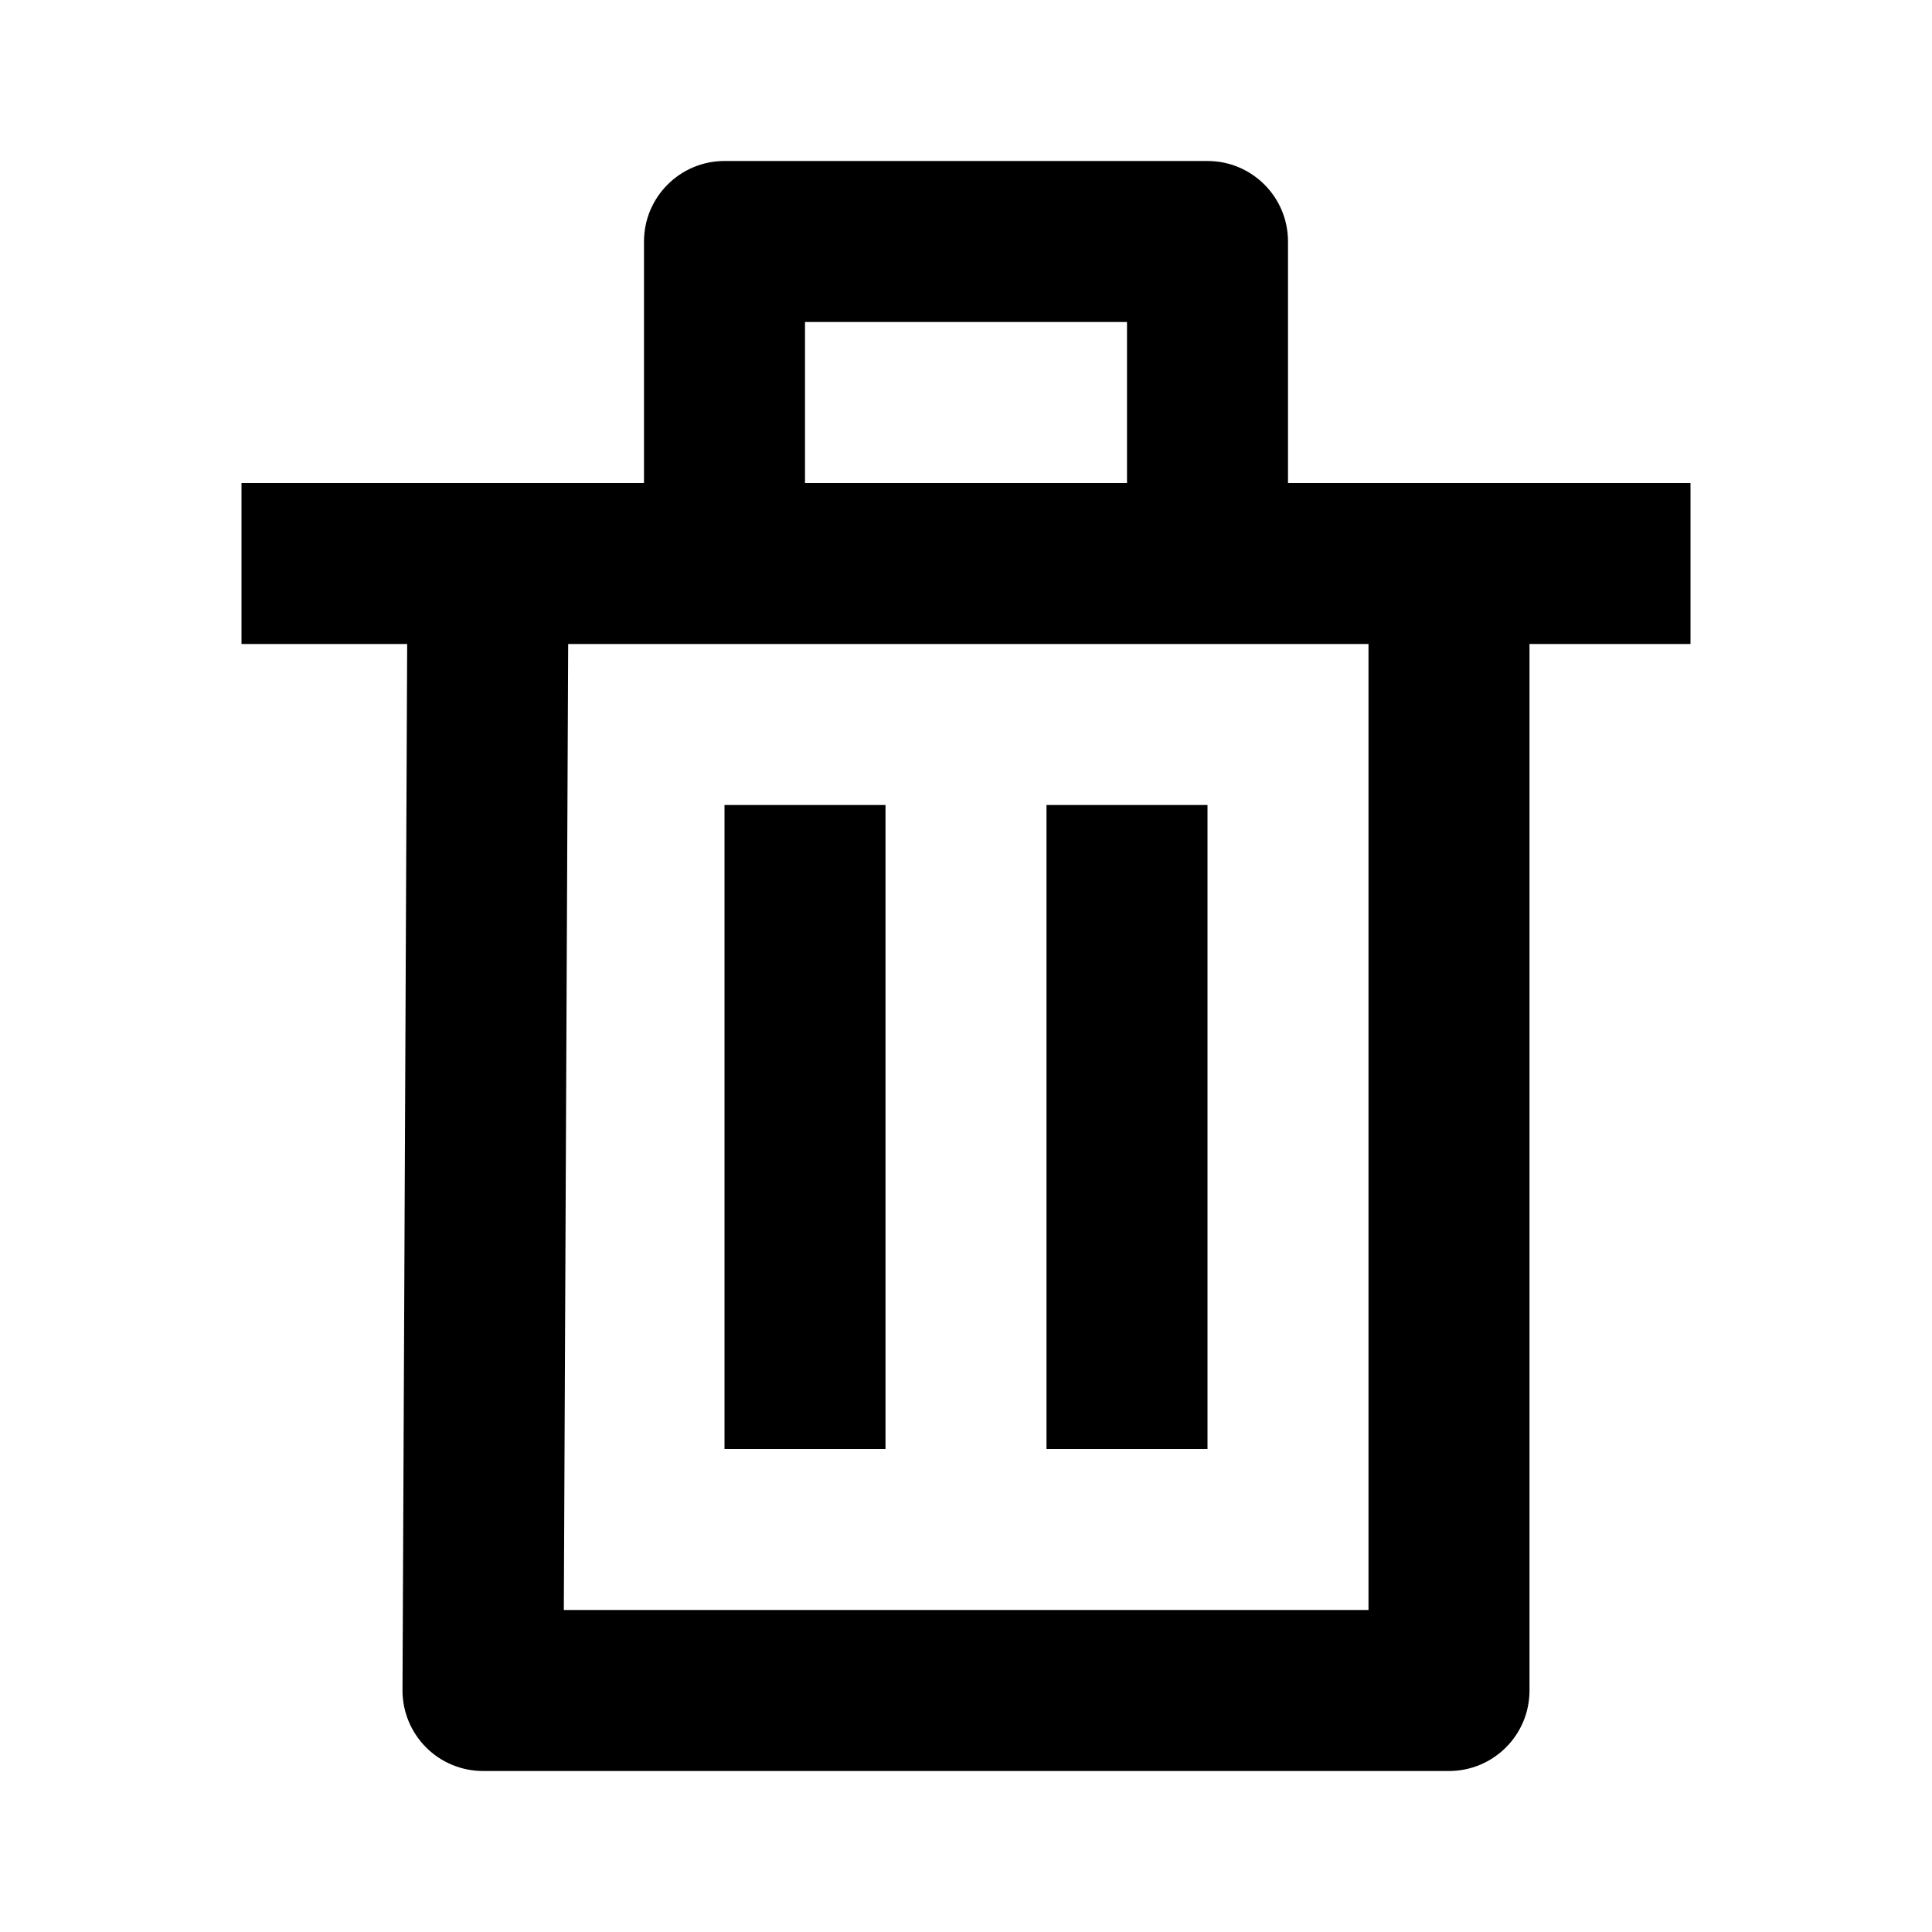
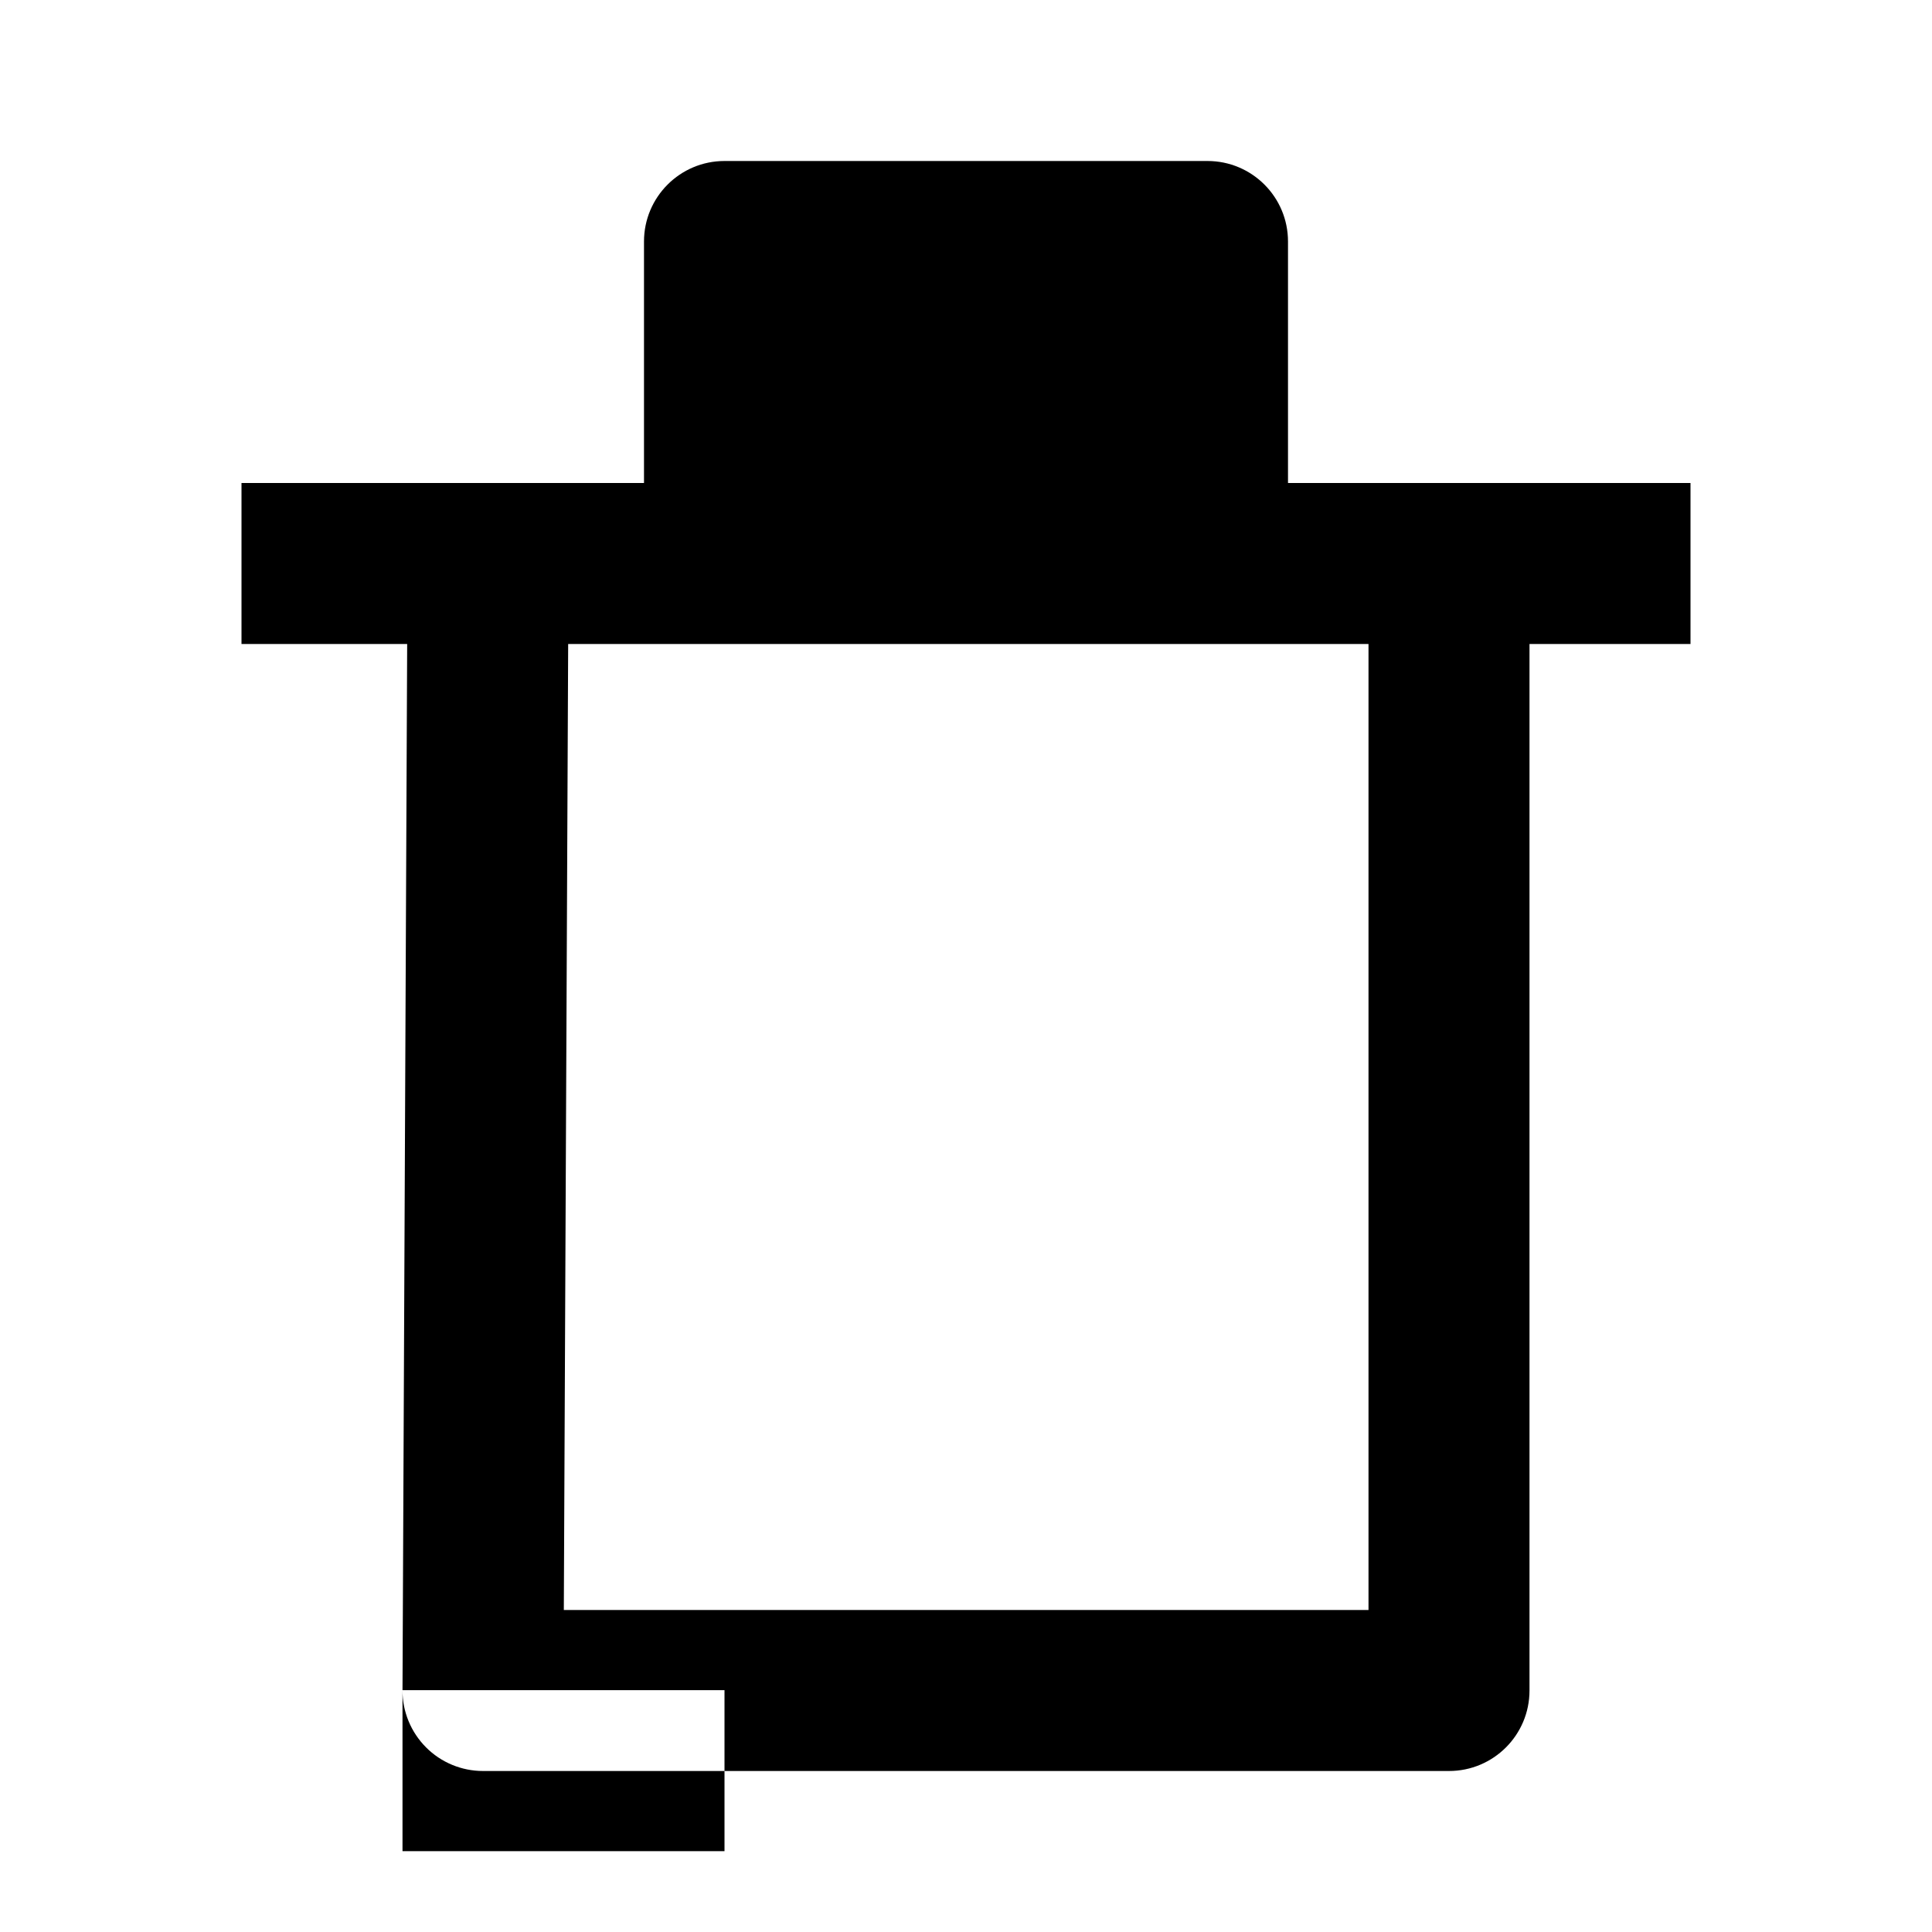
<svg xmlns="http://www.w3.org/2000/svg" width="24" height="24" viewBox="0 0 24 24">
-   <path d="M5,20.996c-0.001,0.266,0.104,0.521,0.292,0.71C5.479,21.894,5.734,22,6,22h12c0.553,0,1-0.448,1-1V8h2V6h-3h-2V3 c0-0.552-0.447-1-1-1H9C8.448,2,8,2.448,8,3v3H6.063H3v2h2.058L5,20.996z M10,4h4v2h-4V4z M7.058,8H9h6h2v12H7.004L7.058,8z" />
-   <path d="M9 10H11V18H9zM13 10H15V18H13z" />
+   <path d="M5,20.996c-0.001,0.266,0.104,0.521,0.292,0.71C5.479,21.894,5.734,22,6,22h12c0.553,0,1-0.448,1-1V8h2V6h-3h-2V3 c0-0.552-0.447-1-1-1H9C8.448,2,8,2.448,8,3v3H6.063H3v2h2.058L5,20.996z h4v2h-4V4z M7.058,8H9h6h2v12H7.004L7.058,8z" />
</svg>